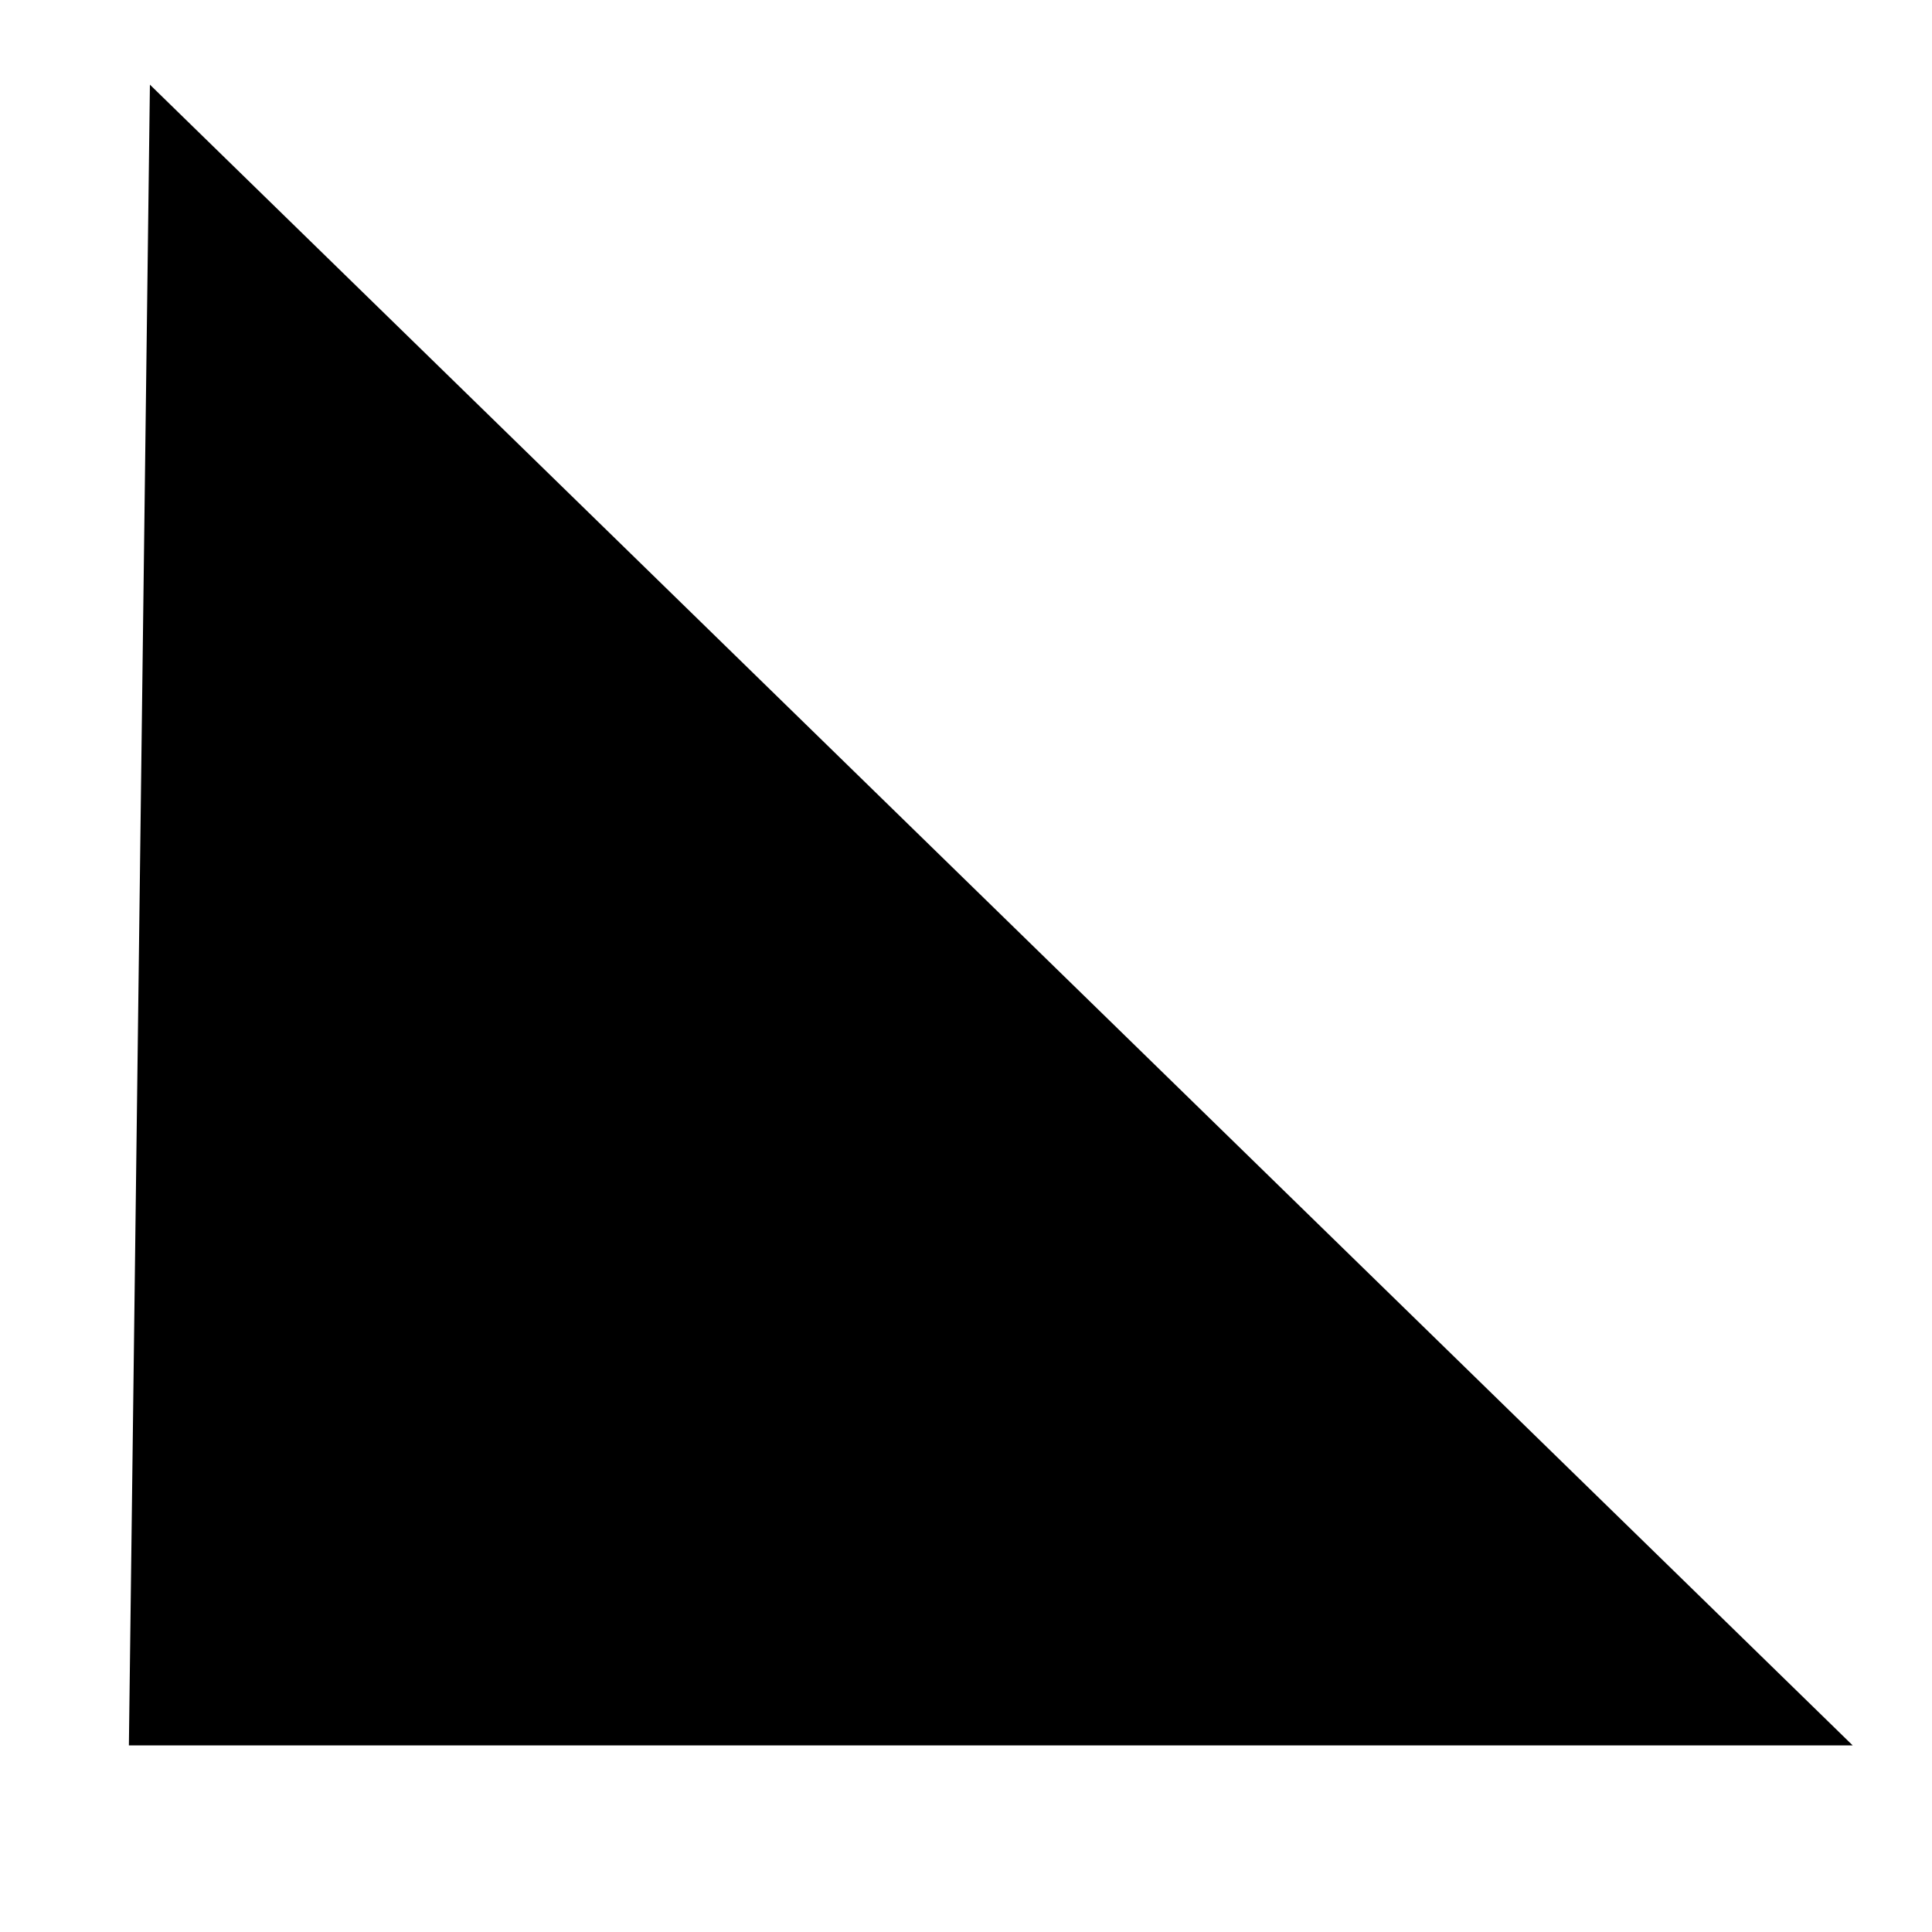
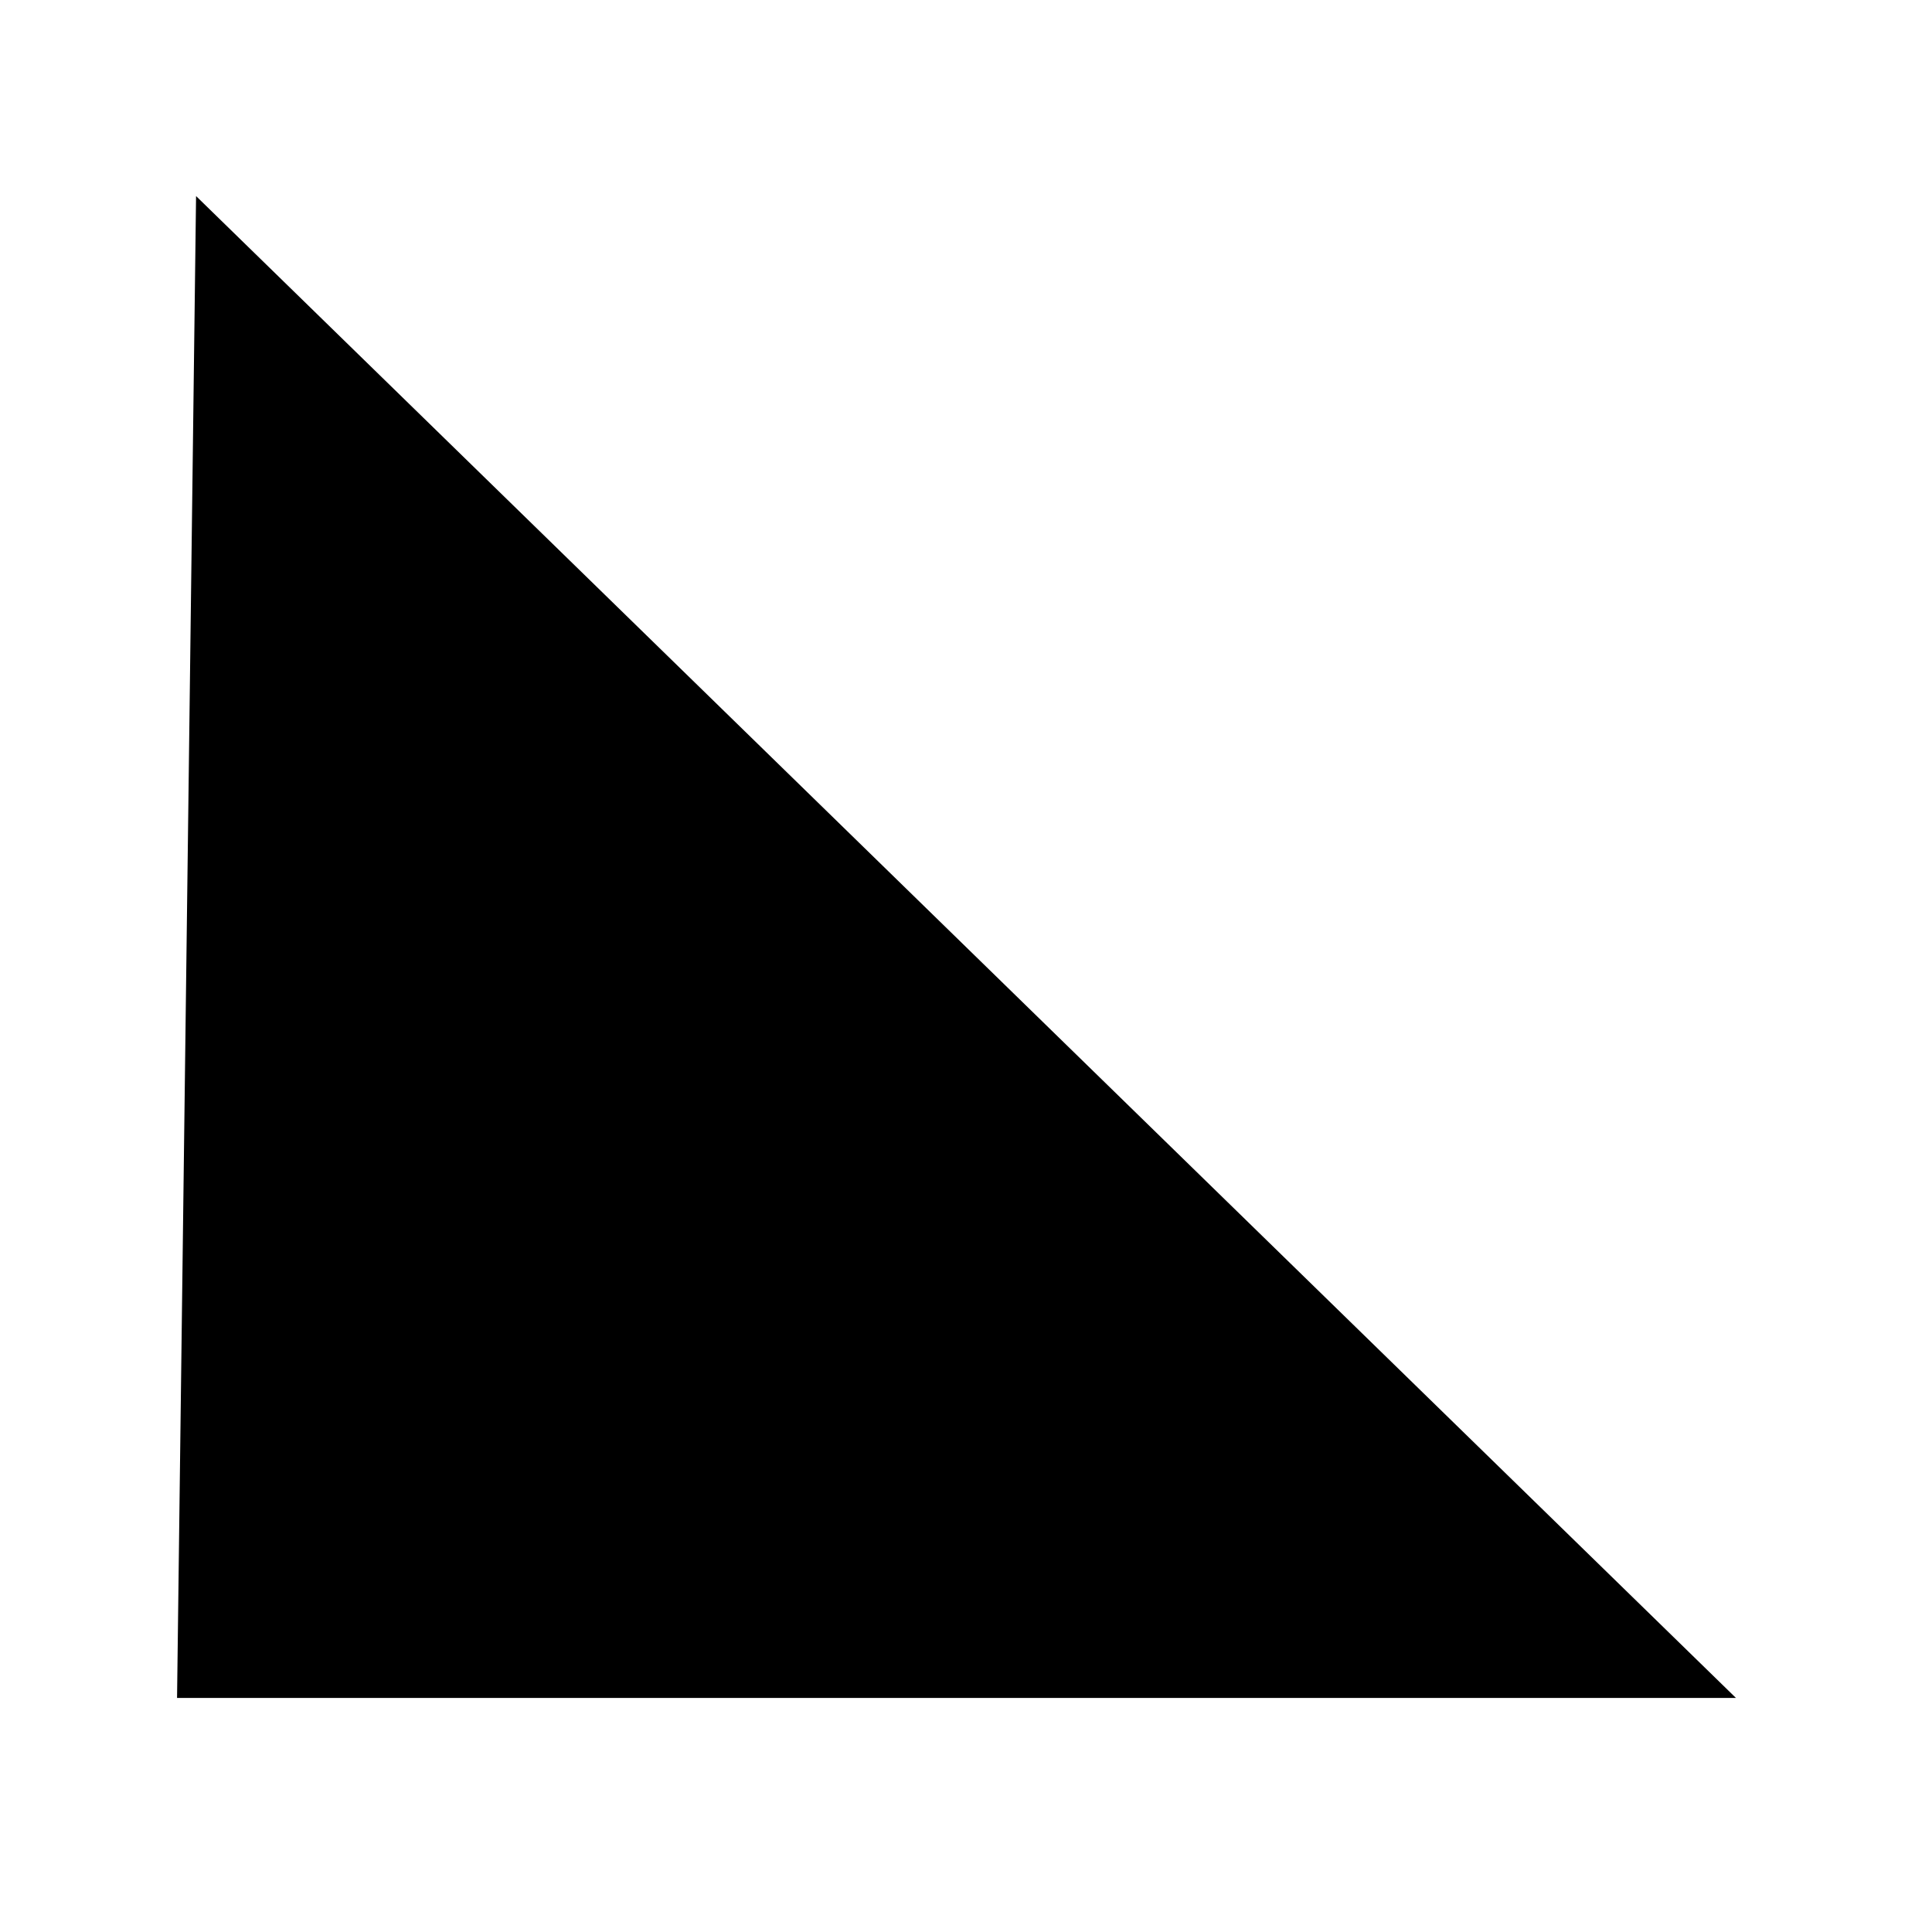
<svg xmlns="http://www.w3.org/2000/svg" width="800px" height="800px" version="1.1" viewBox="144 144 512 512">
  <defs>
    <clipPath id="a">
-       <path d="m148.09 148.09h503.81v503.81h-503.81z" />
-     </clipPath>
+       </clipPath>
  </defs>
  <path d="m195.96 195.96-5.039 398.01h413.12z" />
  <g clip-path="url(#a)">
-     <path transform="matrix(5.038 0 0 5.038 148.09 148.09)" d="m9.5 9.5-1 79h82z" fill="none" stroke="#000000" stroke-miterlimit="10" stroke-width="5" />
-   </g>
+     </g>
</svg>